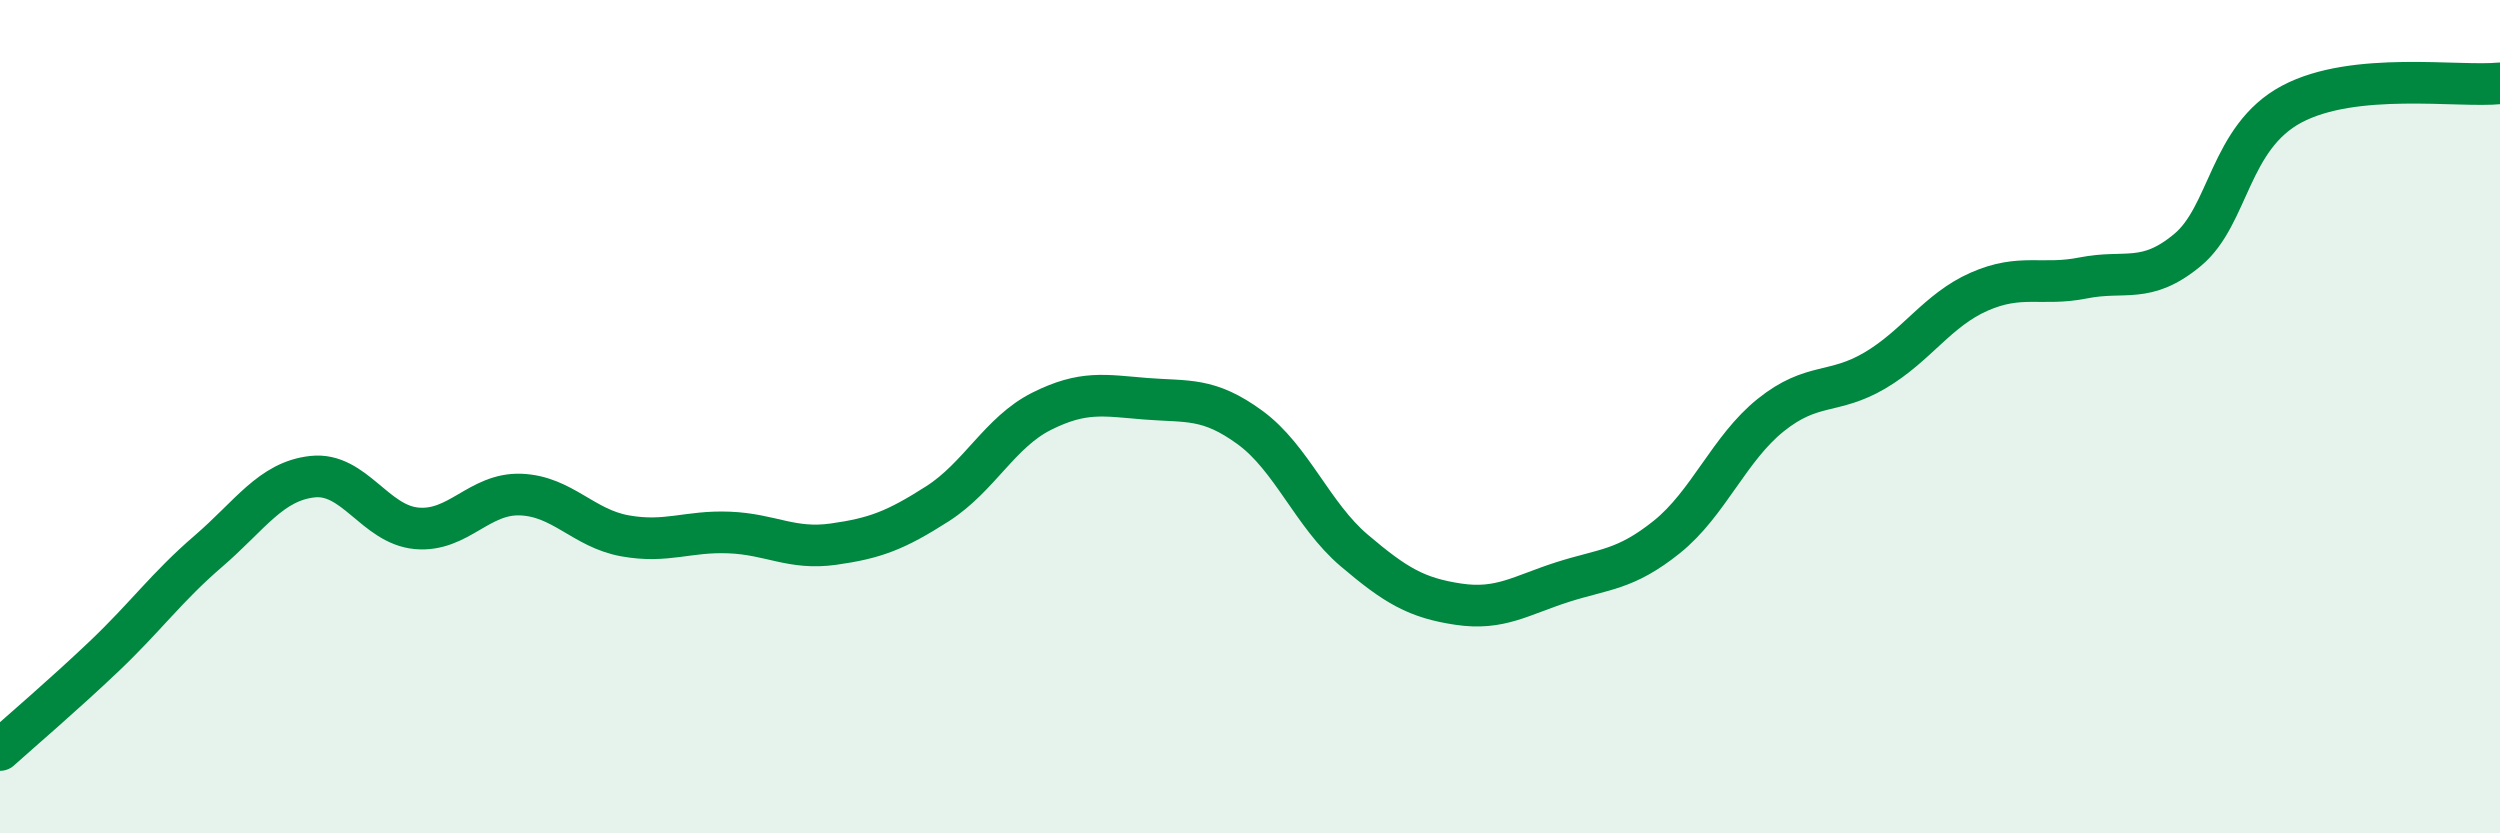
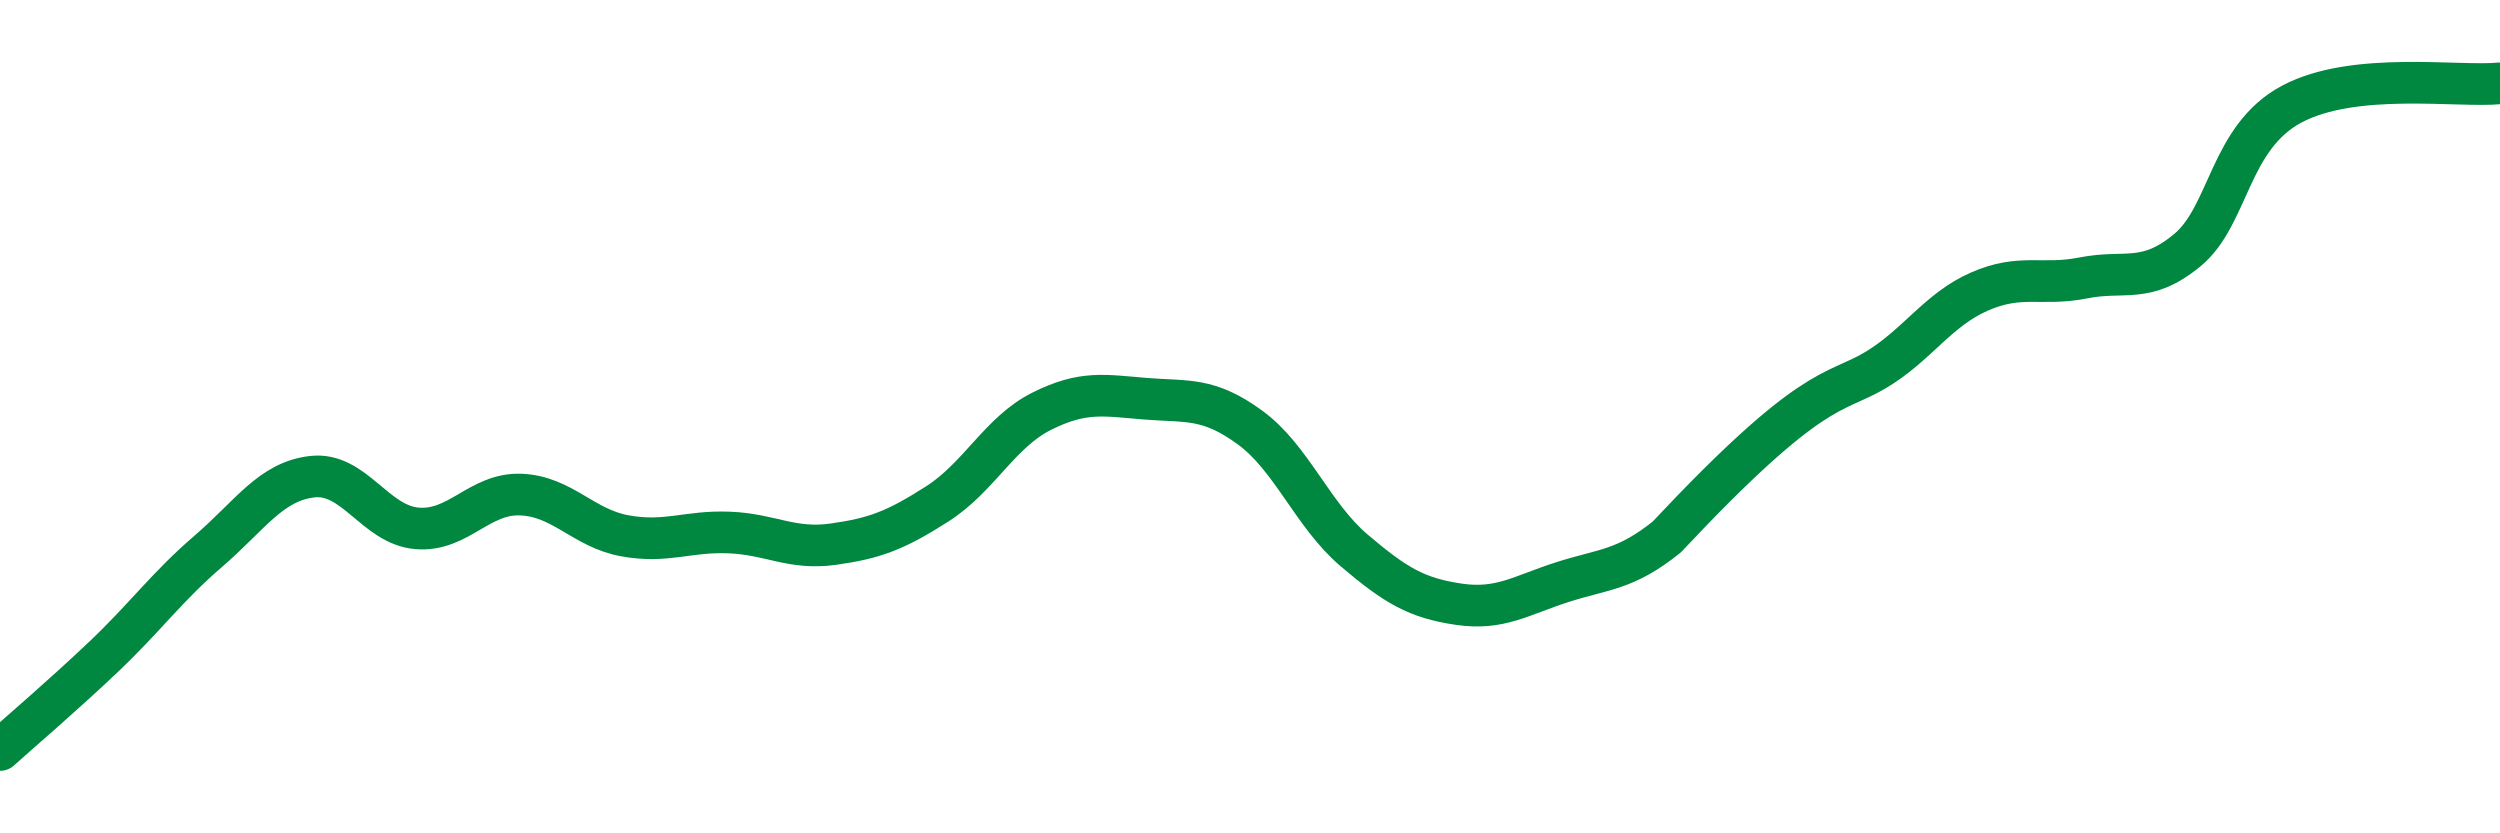
<svg xmlns="http://www.w3.org/2000/svg" width="60" height="20" viewBox="0 0 60 20">
-   <path d="M 0,18 C 0.5,17.55 1.5,16.7 2.5,15.75 C 3.5,14.8 4,14.09 5,13.23 C 6,12.37 6.5,11.55 7.5,11.44 C 8.5,11.33 9,12.59 10,12.68 C 11,12.77 11.5,11.83 12.5,11.87 C 13.5,11.91 14,12.68 15,12.86 C 16,13.04 16.5,12.74 17.5,12.78 C 18.5,12.82 19,13.2 20,13.06 C 21,12.92 21.5,12.73 22.5,12.09 C 23.5,11.45 24,10.37 25,9.87 C 26,9.37 26.5,9.49 27.5,9.57 C 28.5,9.65 29,9.53 30,10.26 C 31,10.99 31.5,12.36 32.5,13.21 C 33.5,14.06 34,14.35 35,14.5 C 36,14.65 36.5,14.29 37.5,13.97 C 38.5,13.65 39,13.69 40,12.89 C 41,12.09 41.5,10.76 42.5,9.96 C 43.5,9.16 44,9.48 45,8.89 C 46,8.3 46.5,7.44 47.5,7 C 48.5,6.56 49,6.87 50,6.67 C 51,6.47 51.5,6.83 52.5,6 C 53.5,5.17 53.5,3.3 55,2.5 C 56.5,1.7 59,2.1 60,2L60 20L0 20Z" fill="#008740" opacity="0.1" stroke-linecap="round" stroke-linejoin="round" />
-   <path d="M 0,18 C 0.5,17.55 1.5,16.7 2.5,15.75 C 3.5,14.8 4,14.09 5,13.23 C 6,12.37 6.5,11.55 7.5,11.44 C 8.5,11.33 9,12.59 10,12.68 C 11,12.77 11.5,11.83 12.5,11.87 C 13.5,11.91 14,12.68 15,12.86 C 16,13.04 16.5,12.74 17.5,12.78 C 18.5,12.82 19,13.2 20,13.06 C 21,12.92 21.5,12.73 22.5,12.09 C 23.5,11.45 24,10.37 25,9.87 C 26,9.37 26.5,9.49 27.5,9.57 C 28.5,9.65 29,9.53 30,10.26 C 31,10.99 31.5,12.36 32.5,13.21 C 33.5,14.06 34,14.35 35,14.5 C 36,14.65 36.5,14.29 37.5,13.97 C 38.5,13.65 39,13.69 40,12.89 C 41,12.09 41.5,10.76 42.5,9.96 C 43.5,9.16 44,9.48 45,8.89 C 46,8.3 46.5,7.44 47.5,7 C 48.5,6.56 49,6.87 50,6.67 C 51,6.47 51.5,6.83 52.5,6 C 53.5,5.17 53.5,3.3 55,2.5 C 56.5,1.7 59,2.1 60,2" stroke="#008740" stroke-width="1" fill="none" stroke-linecap="round" stroke-linejoin="round" />
+   <path d="M 0,18 C 0.5,17.55 1.5,16.7 2.5,15.75 C 3.5,14.8 4,14.09 5,13.23 C 6,12.37 6.5,11.55 7.5,11.44 C 8.5,11.33 9,12.59 10,12.68 C 11,12.77 11.5,11.83 12.5,11.87 C 13.5,11.91 14,12.68 15,12.86 C 16,13.04 16.5,12.74 17.5,12.78 C 18.5,12.82 19,13.2 20,13.06 C 21,12.92 21.5,12.73 22.5,12.09 C 23.5,11.45 24,10.37 25,9.87 C 26,9.37 26.5,9.49 27.5,9.57 C 28.5,9.65 29,9.53 30,10.26 C 31,10.99 31.5,12.36 32.5,13.21 C 33.5,14.06 34,14.35 35,14.5 C 36,14.65 36.5,14.29 37.5,13.97 C 38.5,13.65 39,13.69 40,12.89 C 43.5,9.16 44,9.48 45,8.89 C 46,8.3 46.5,7.44 47.5,7 C 48.5,6.56 49,6.87 50,6.67 C 51,6.47 51.5,6.83 52.5,6 C 53.5,5.17 53.5,3.3 55,2.5 C 56.5,1.7 59,2.1 60,2" stroke="#008740" stroke-width="1" fill="none" stroke-linecap="round" stroke-linejoin="round" />
</svg>